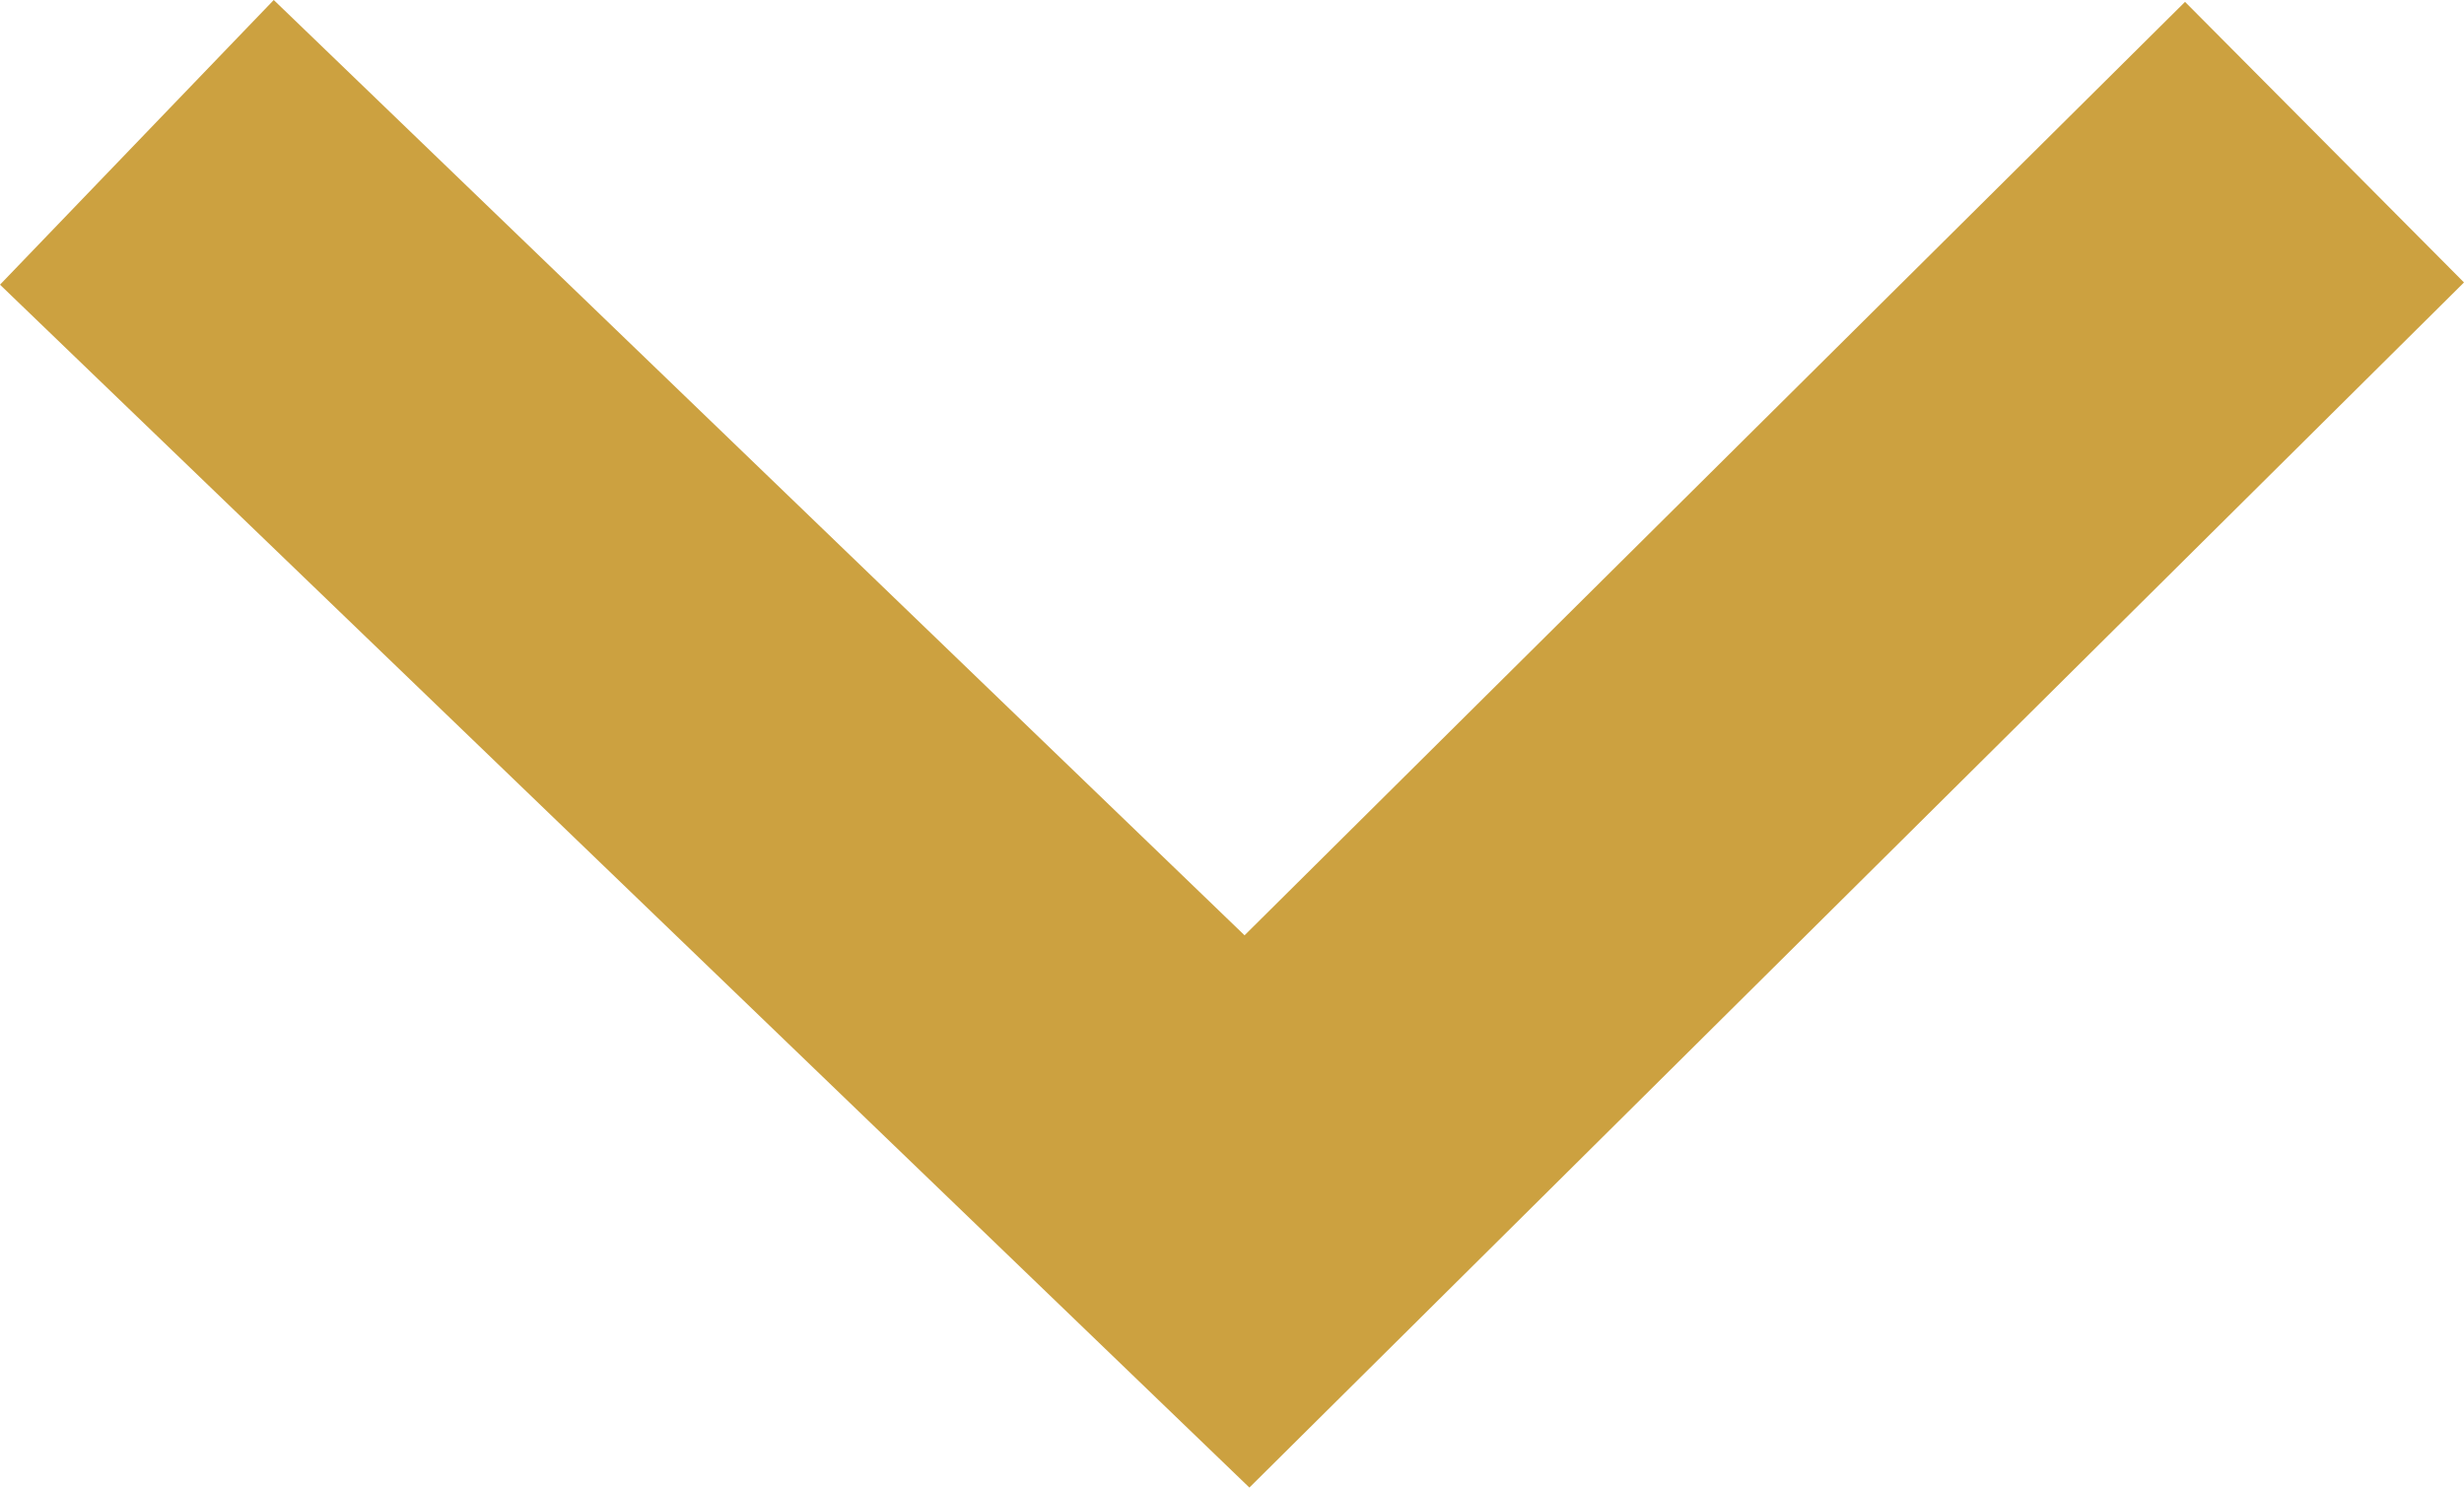
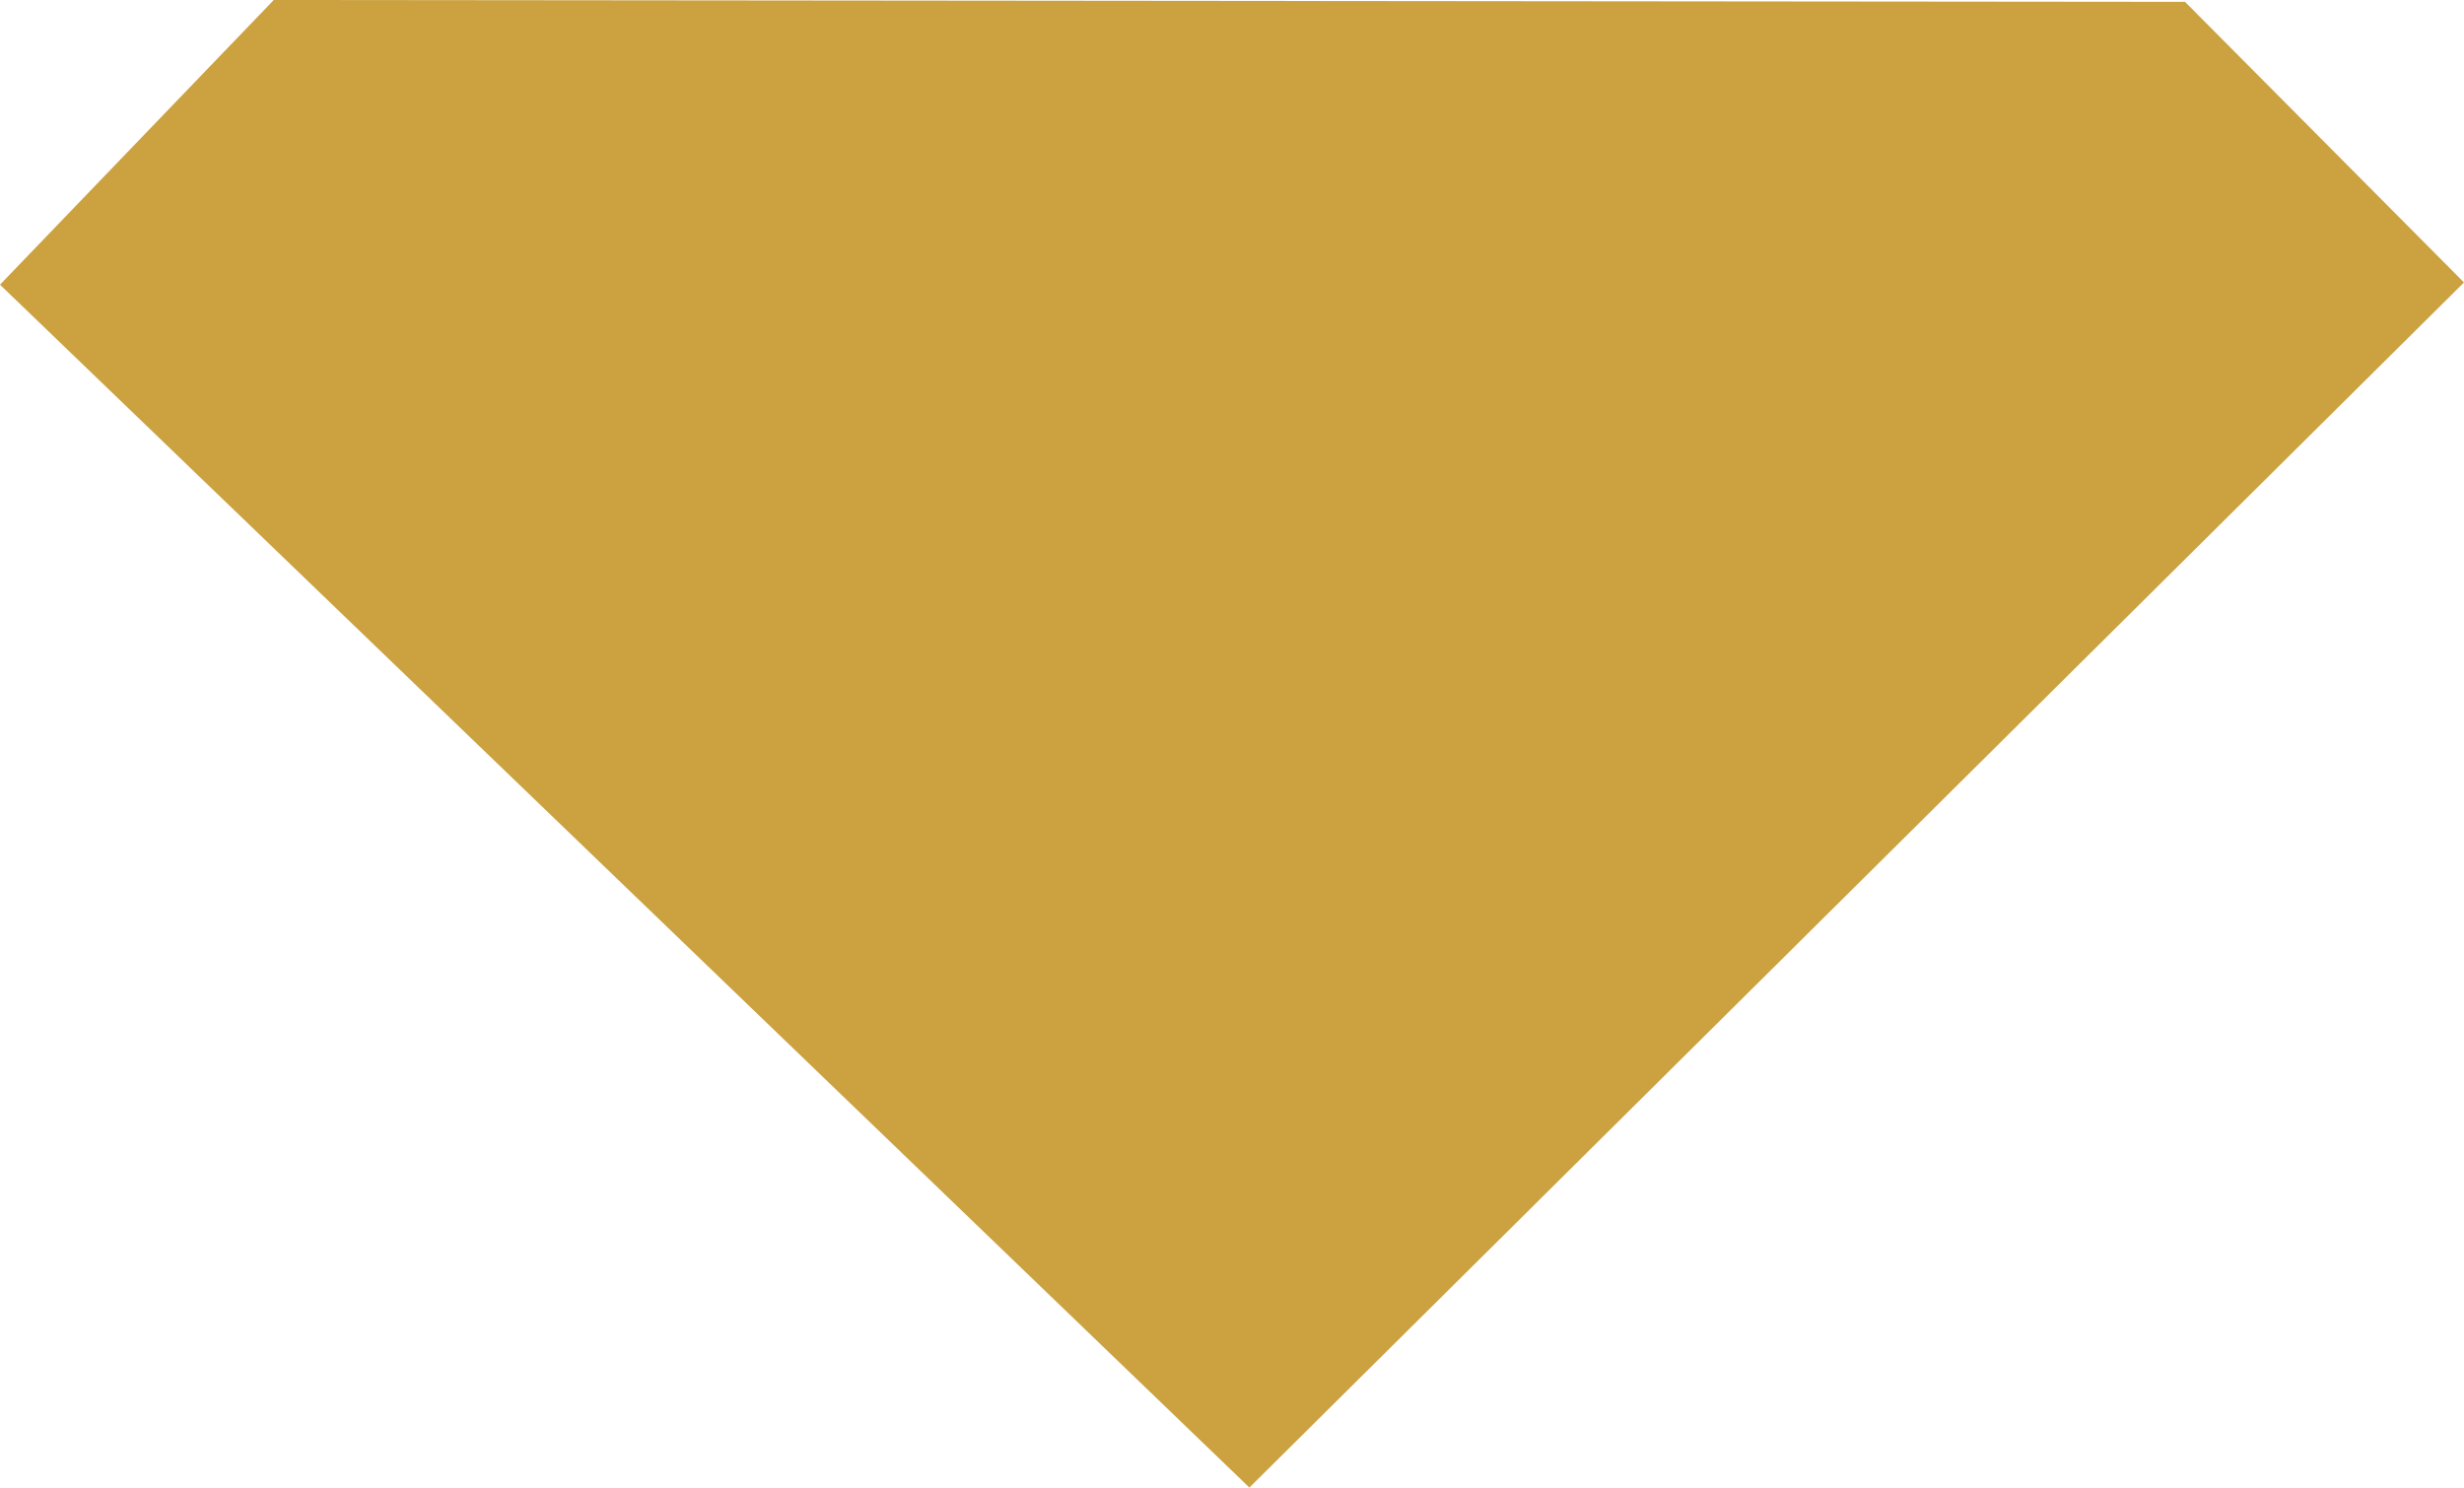
<svg xmlns="http://www.w3.org/2000/svg" width="13.249" height="8" viewBox="0 0 13.249 8">
-   <path id="パス_235" data-name="パス 235" d="M1.531,13.249,8,6.531,1.519,0,.01,1.5l5.02,5.057L0,11.777Z" transform="translate(13.249) rotate(90)" fill="#cca140" />
+   <path id="パス_235" data-name="パス 235" d="M1.531,13.249,8,6.531,1.519,0,.01,1.5L0,11.777Z" transform="translate(13.249) rotate(90)" fill="#cca140" />
</svg>